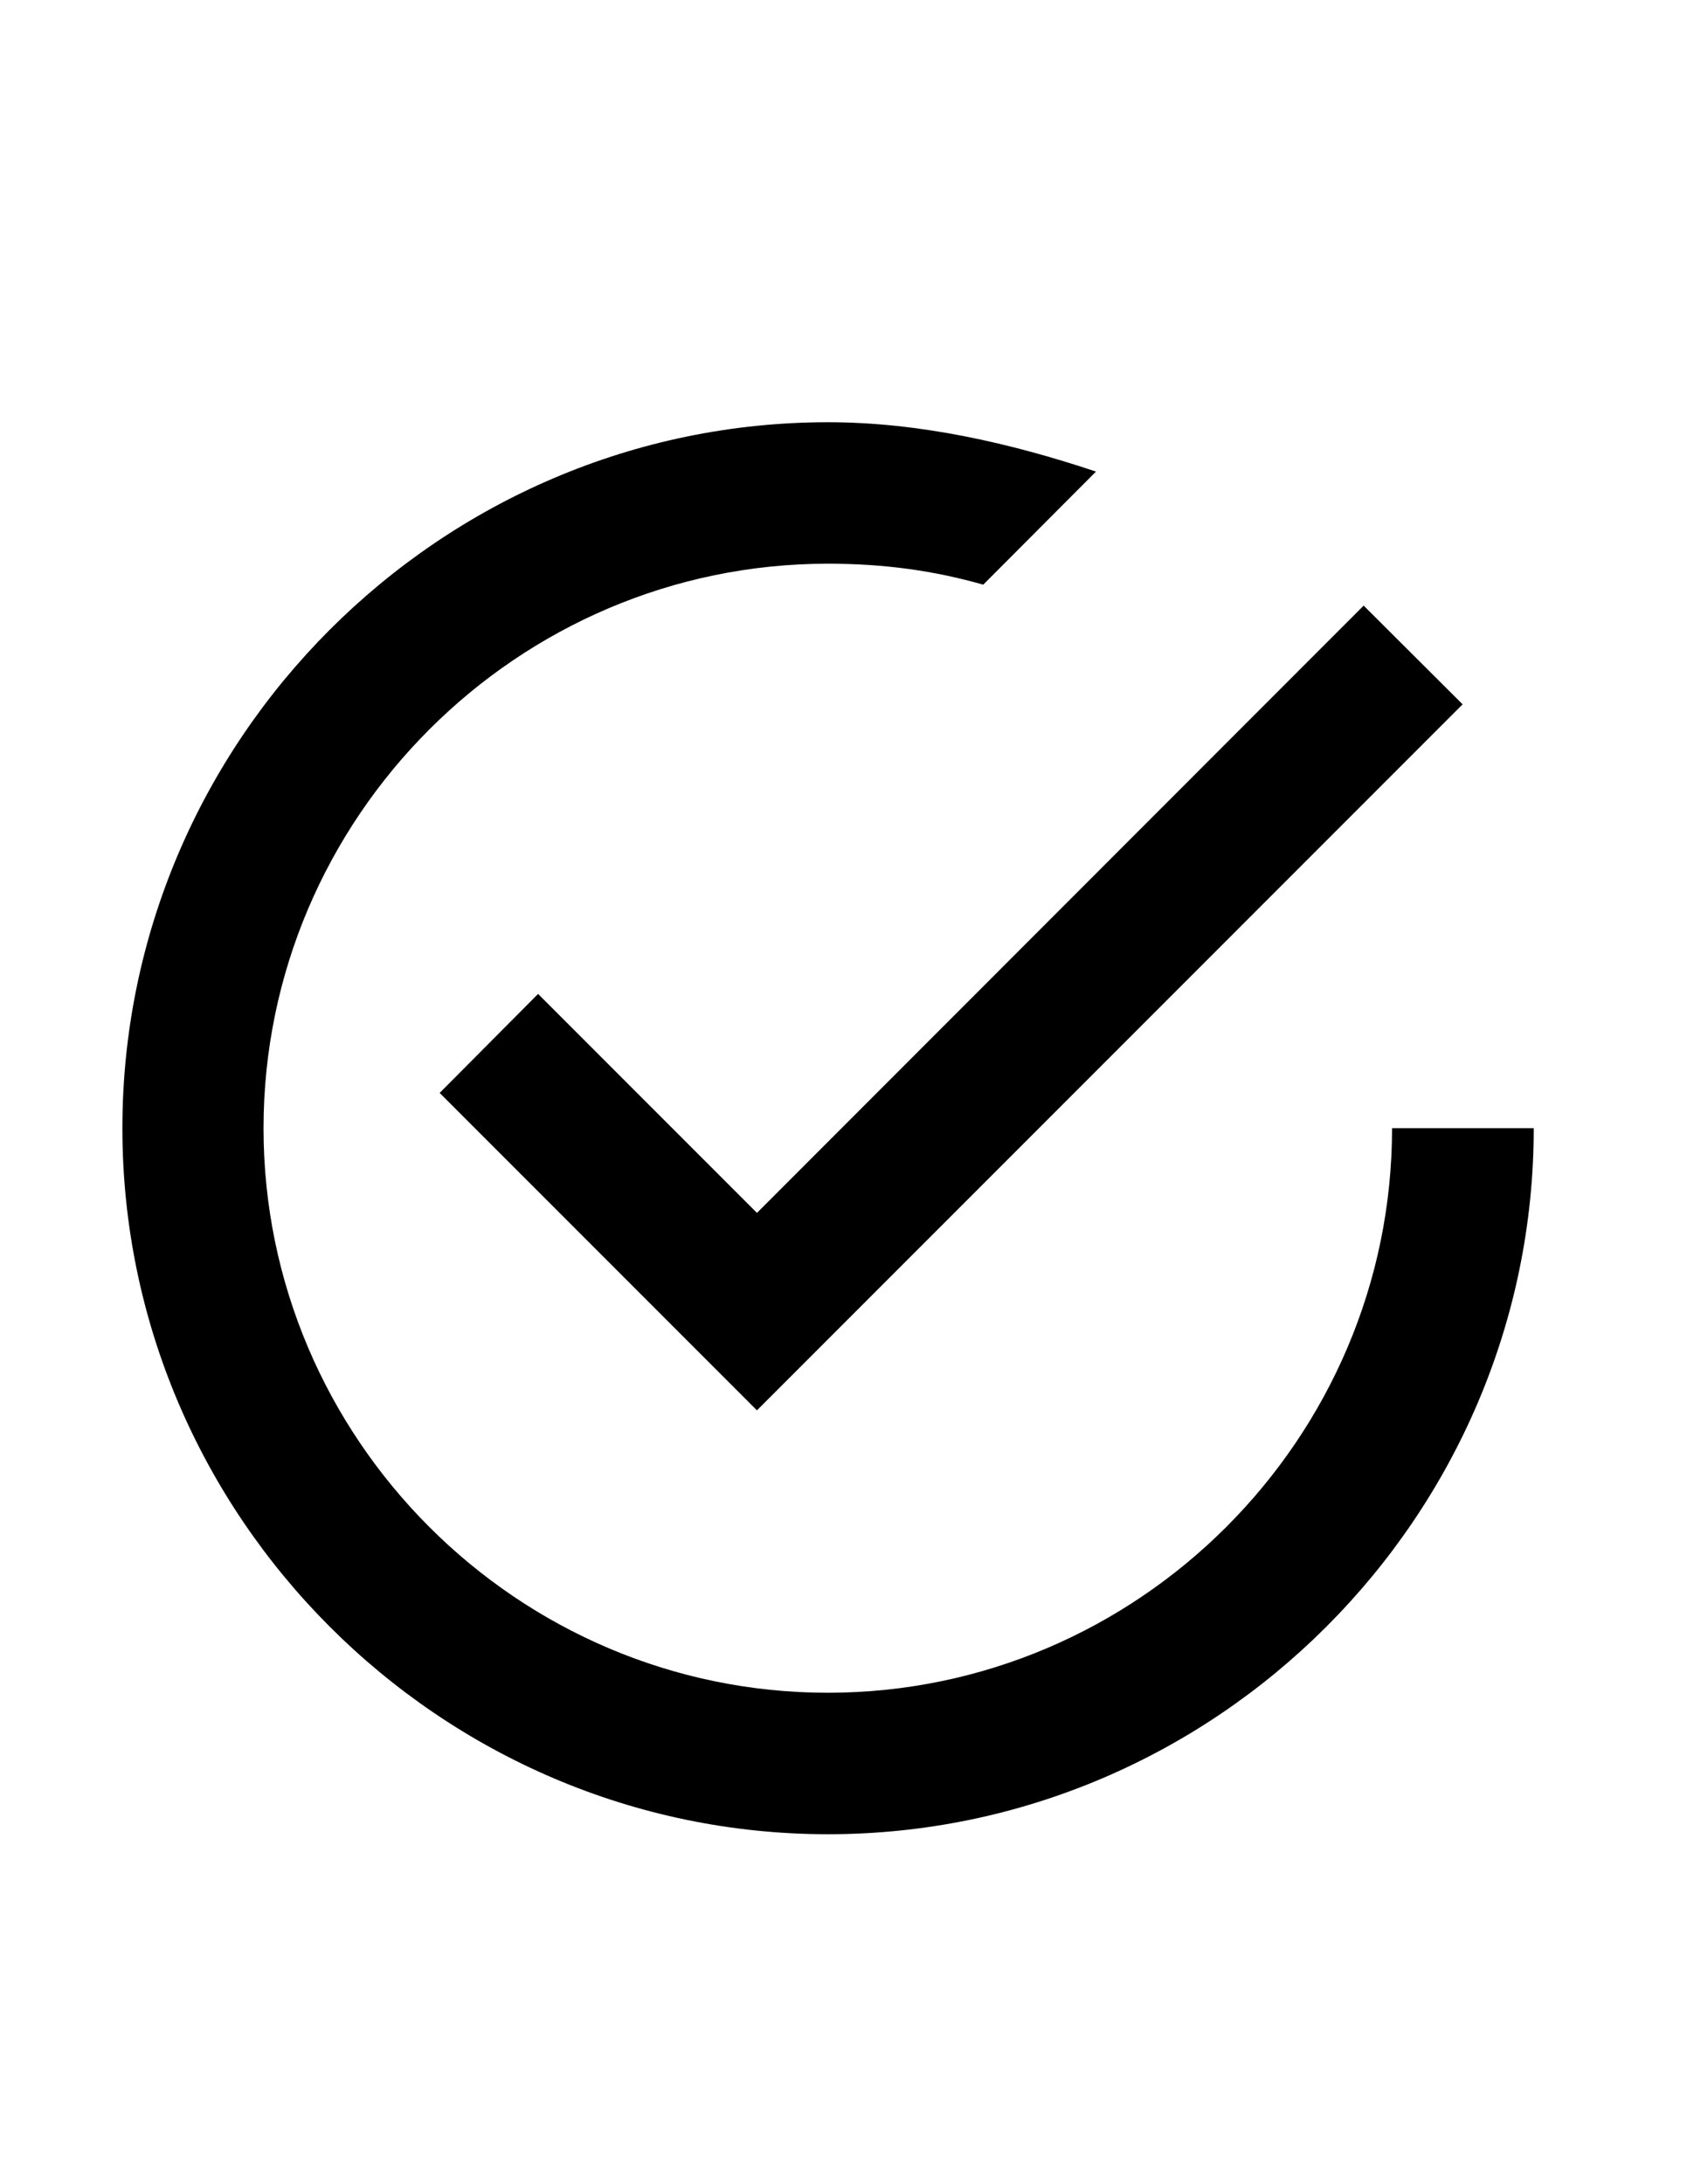
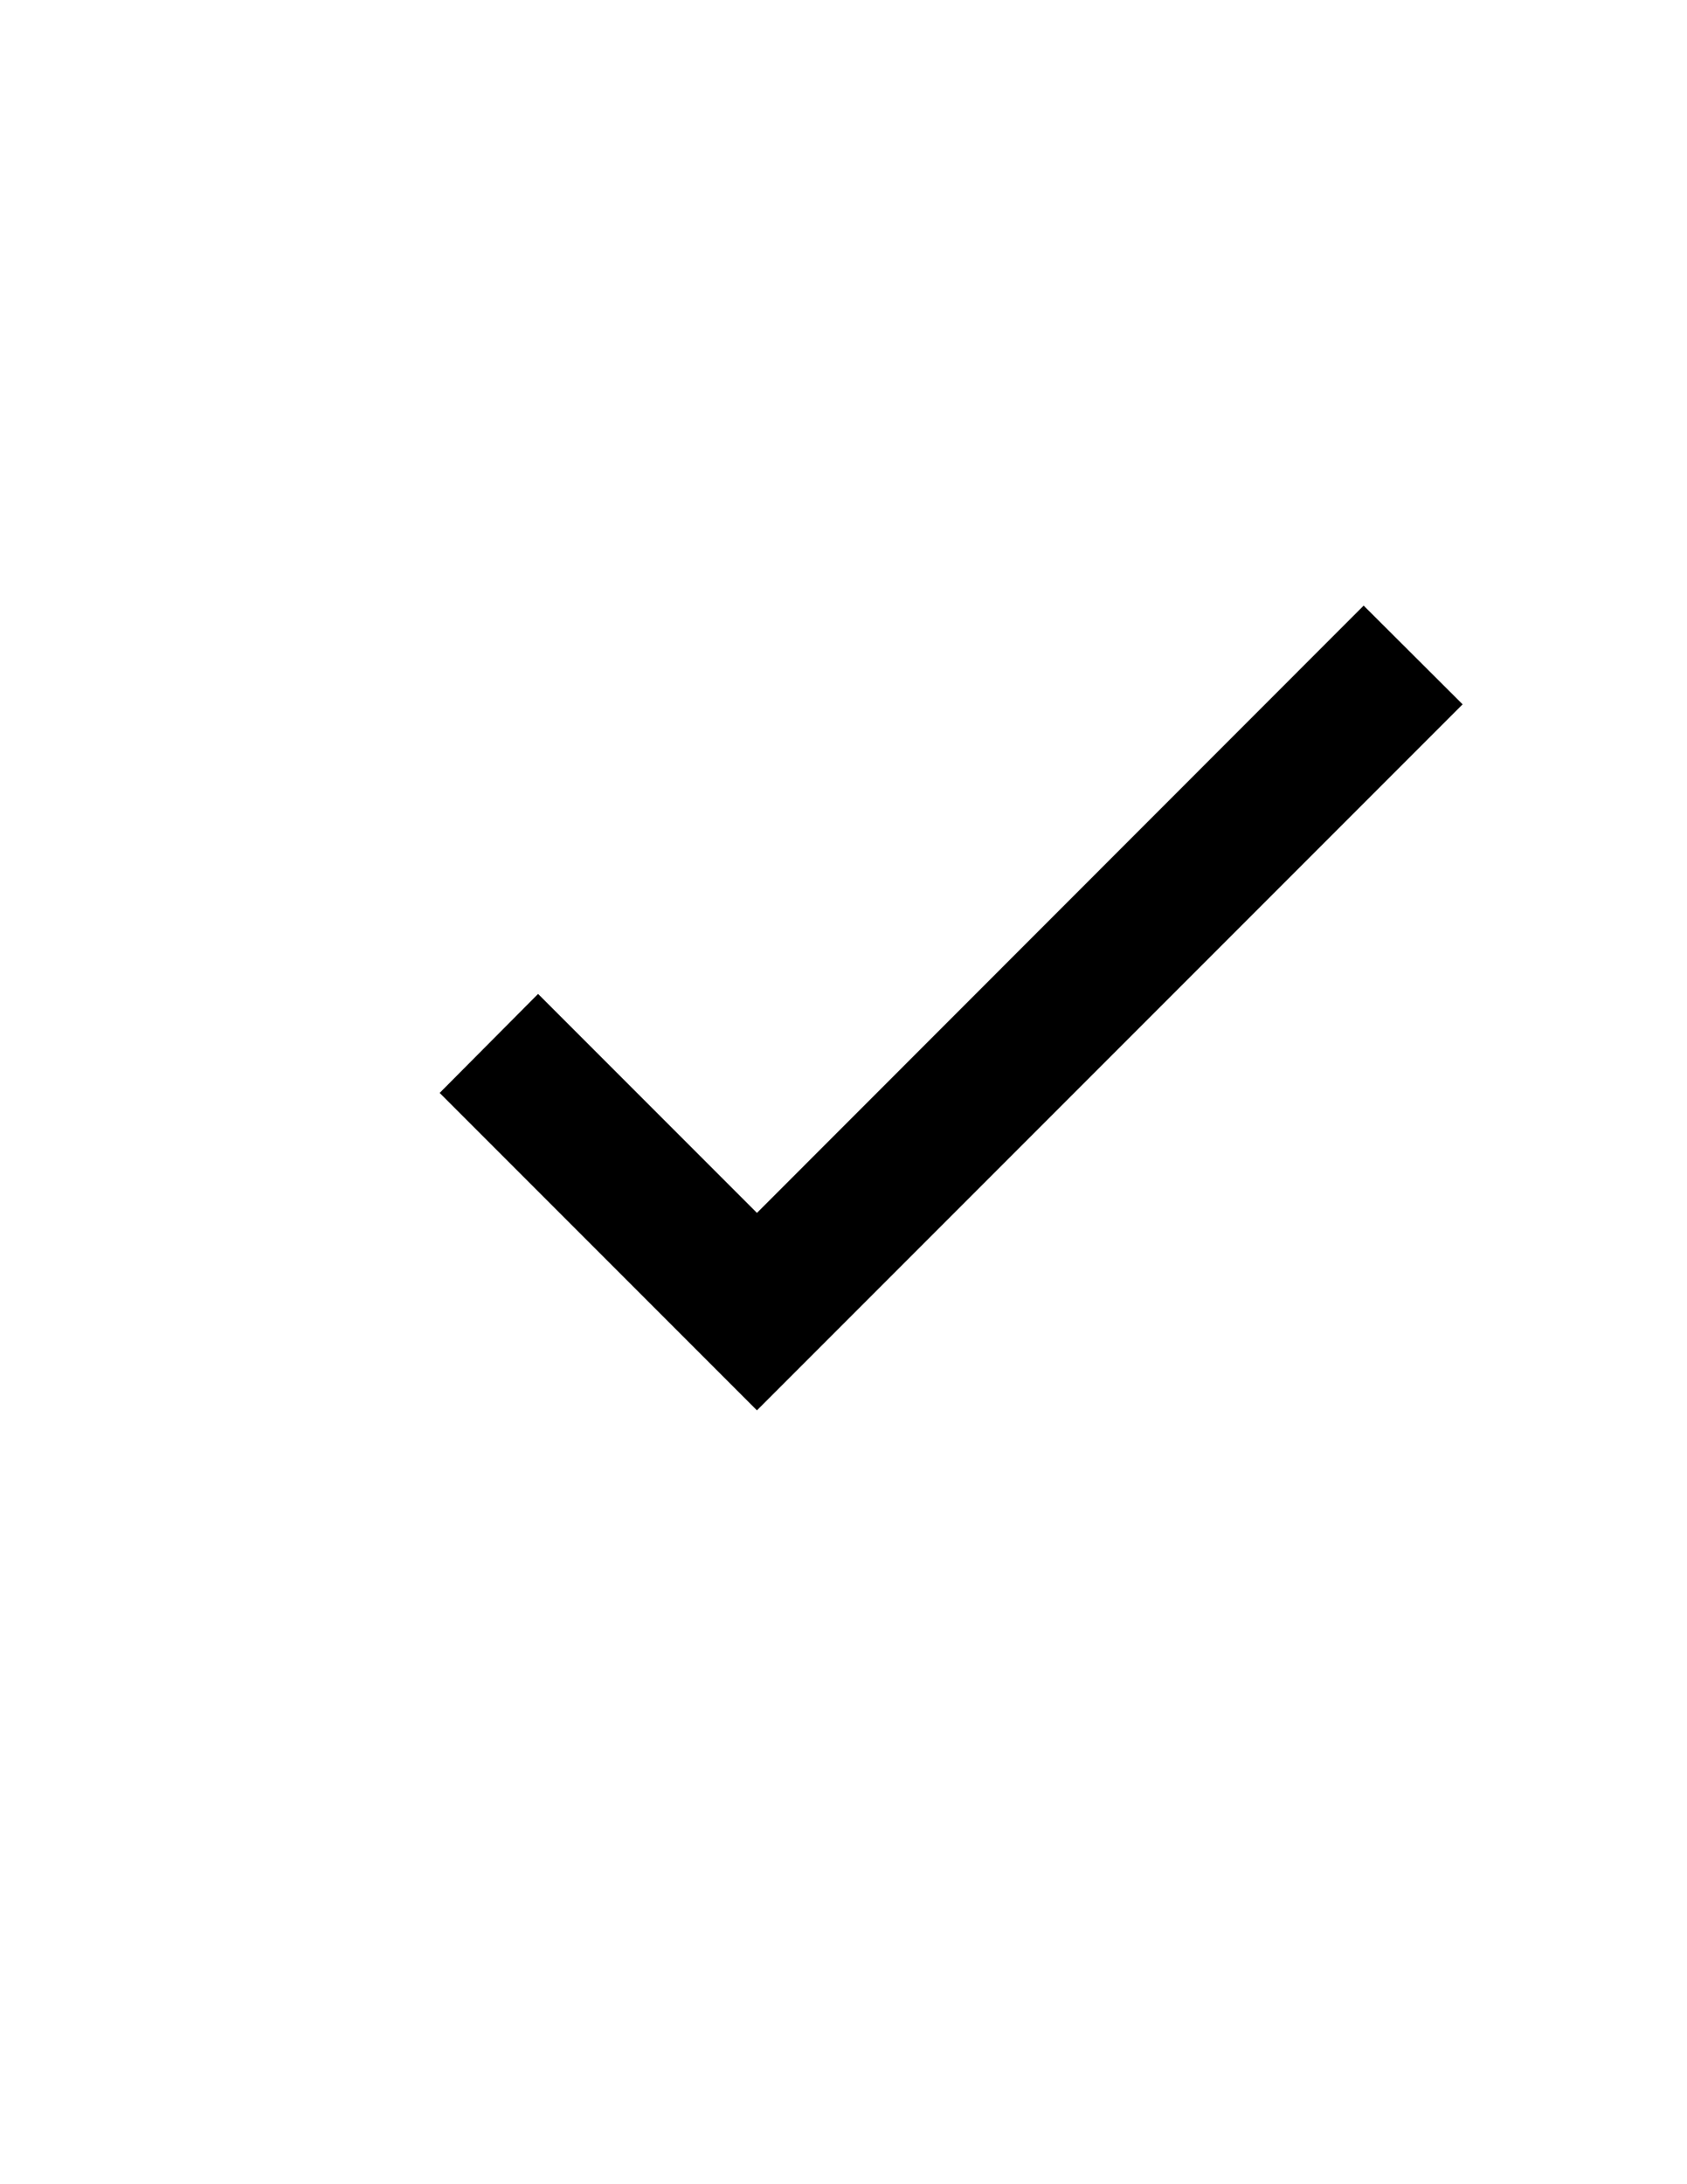
<svg xmlns="http://www.w3.org/2000/svg" x="0px" y="0px" viewBox="0 0 612 792" xml:space="preserve">
  <g>
    <polygon points="195.2,360.4 159.5,396.3 274.6,511.4 530.6,255.4 494.7,219.6 274.6,439.8  " />
-     <path d="M505,409.1c0,112.6-92.1,204.7-204.7,204.7c-112.6,0-204.7-92.1-204.7-204.7c0-112.6,92.1-204.7,204.7-204.7   c20.5,0,38.4,2.5,56.4,7.6l40.9-41c-30.8-10.3-64-17.9-97.2-17.9c-140.7,0-256,115.3-256,256c0,140.7,115.3,256,256,256   c140.7,0,256-115.3,256-256H505z" />
    <path d="M505,409.1" />
  </g>
</svg>